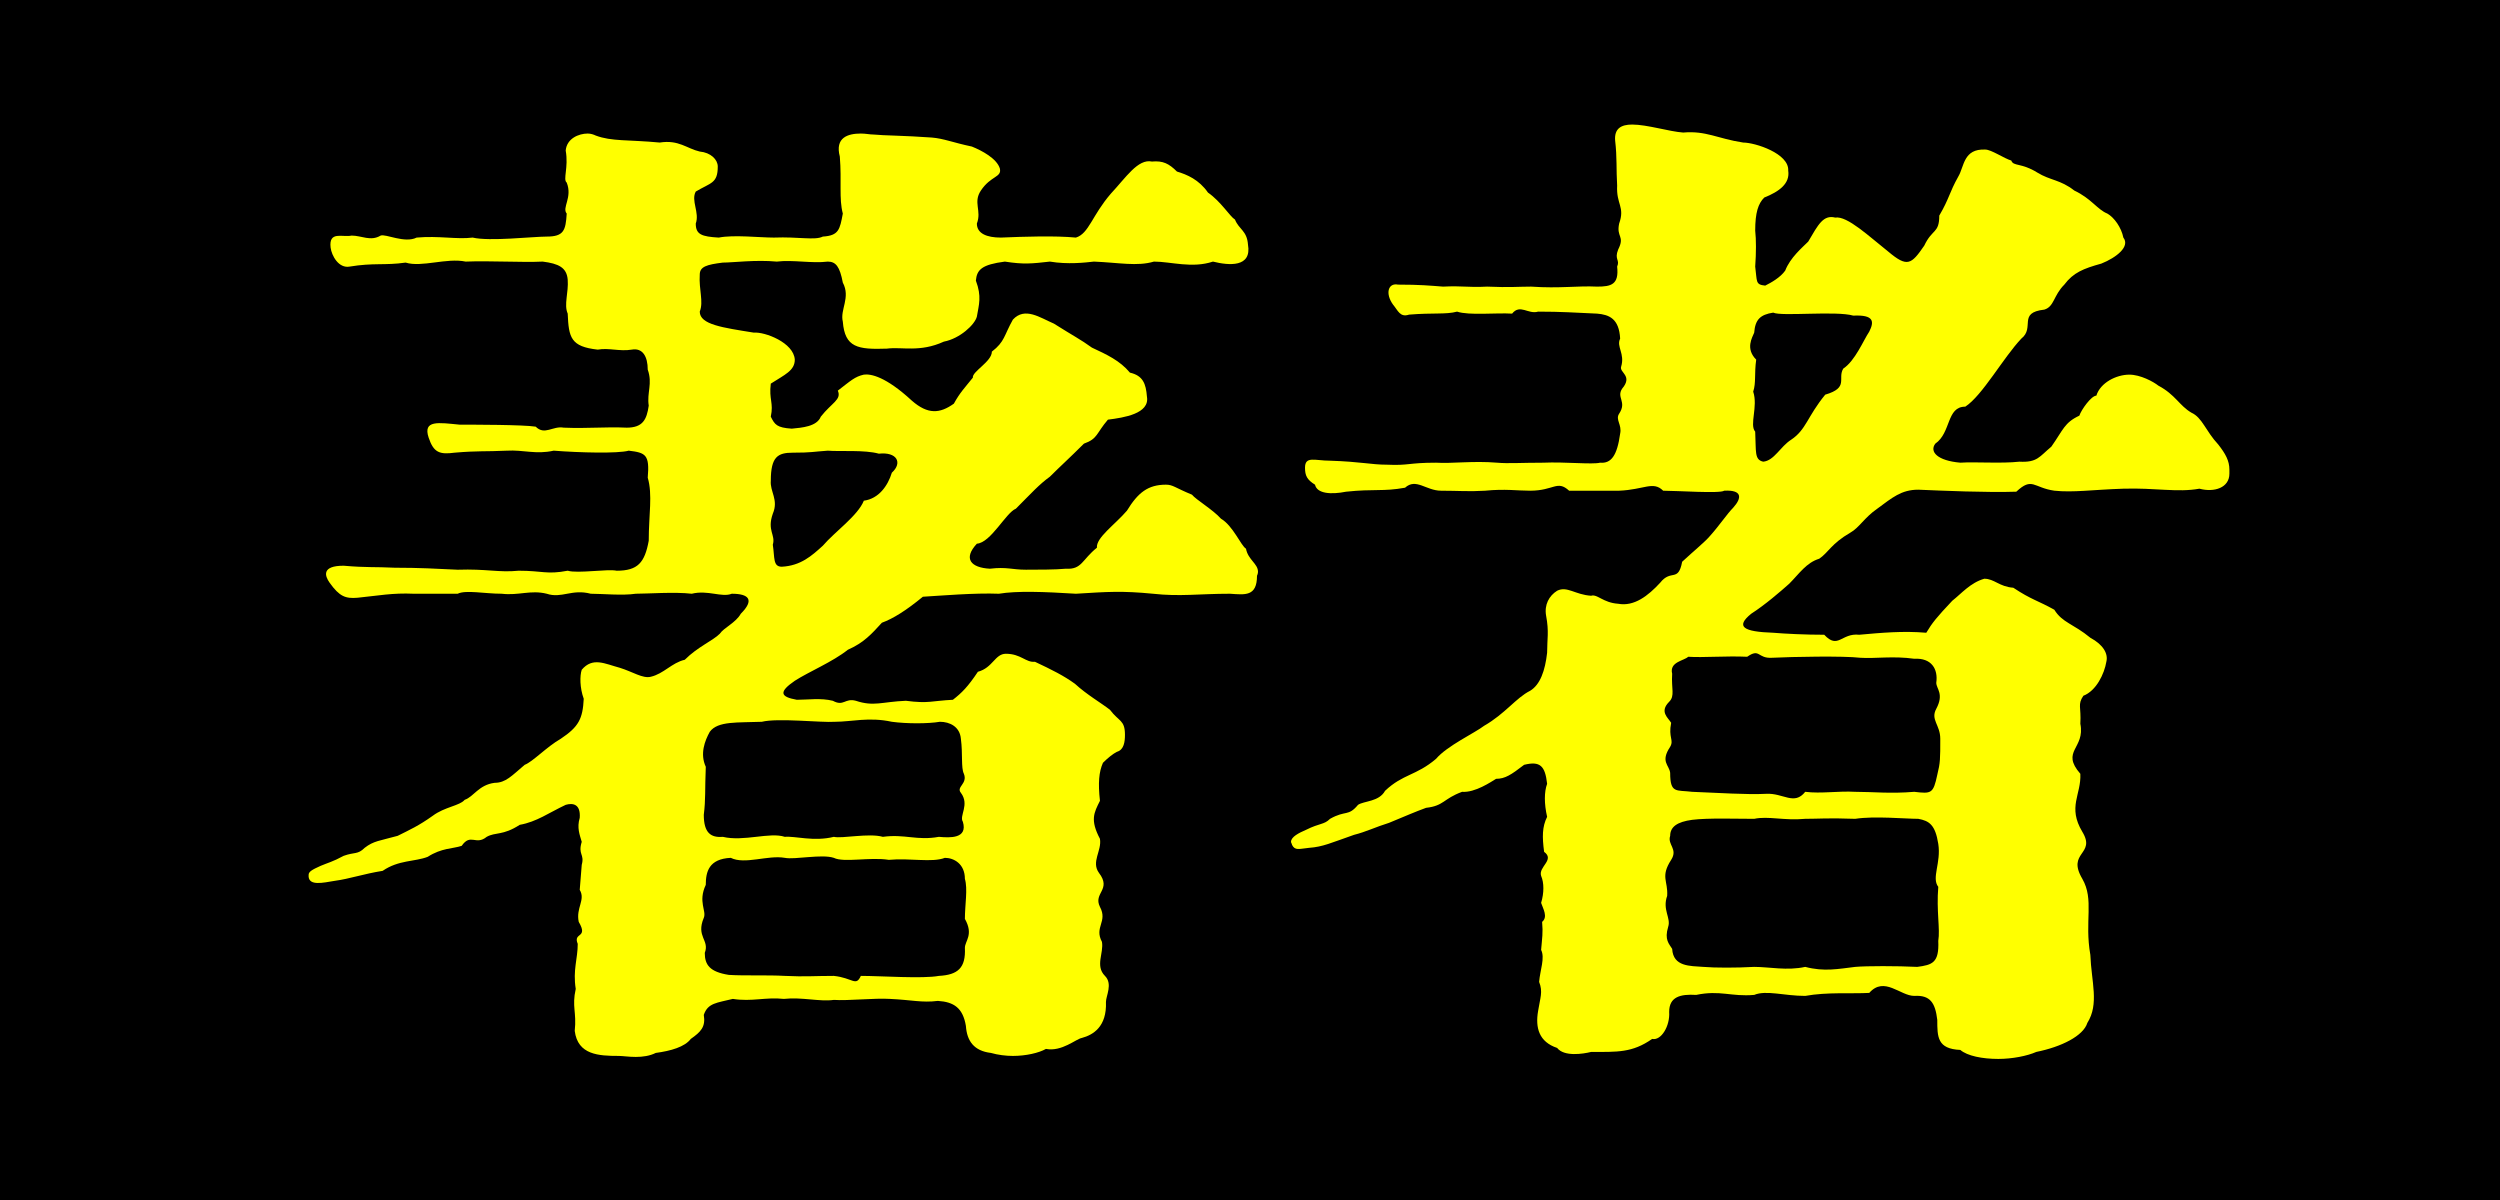
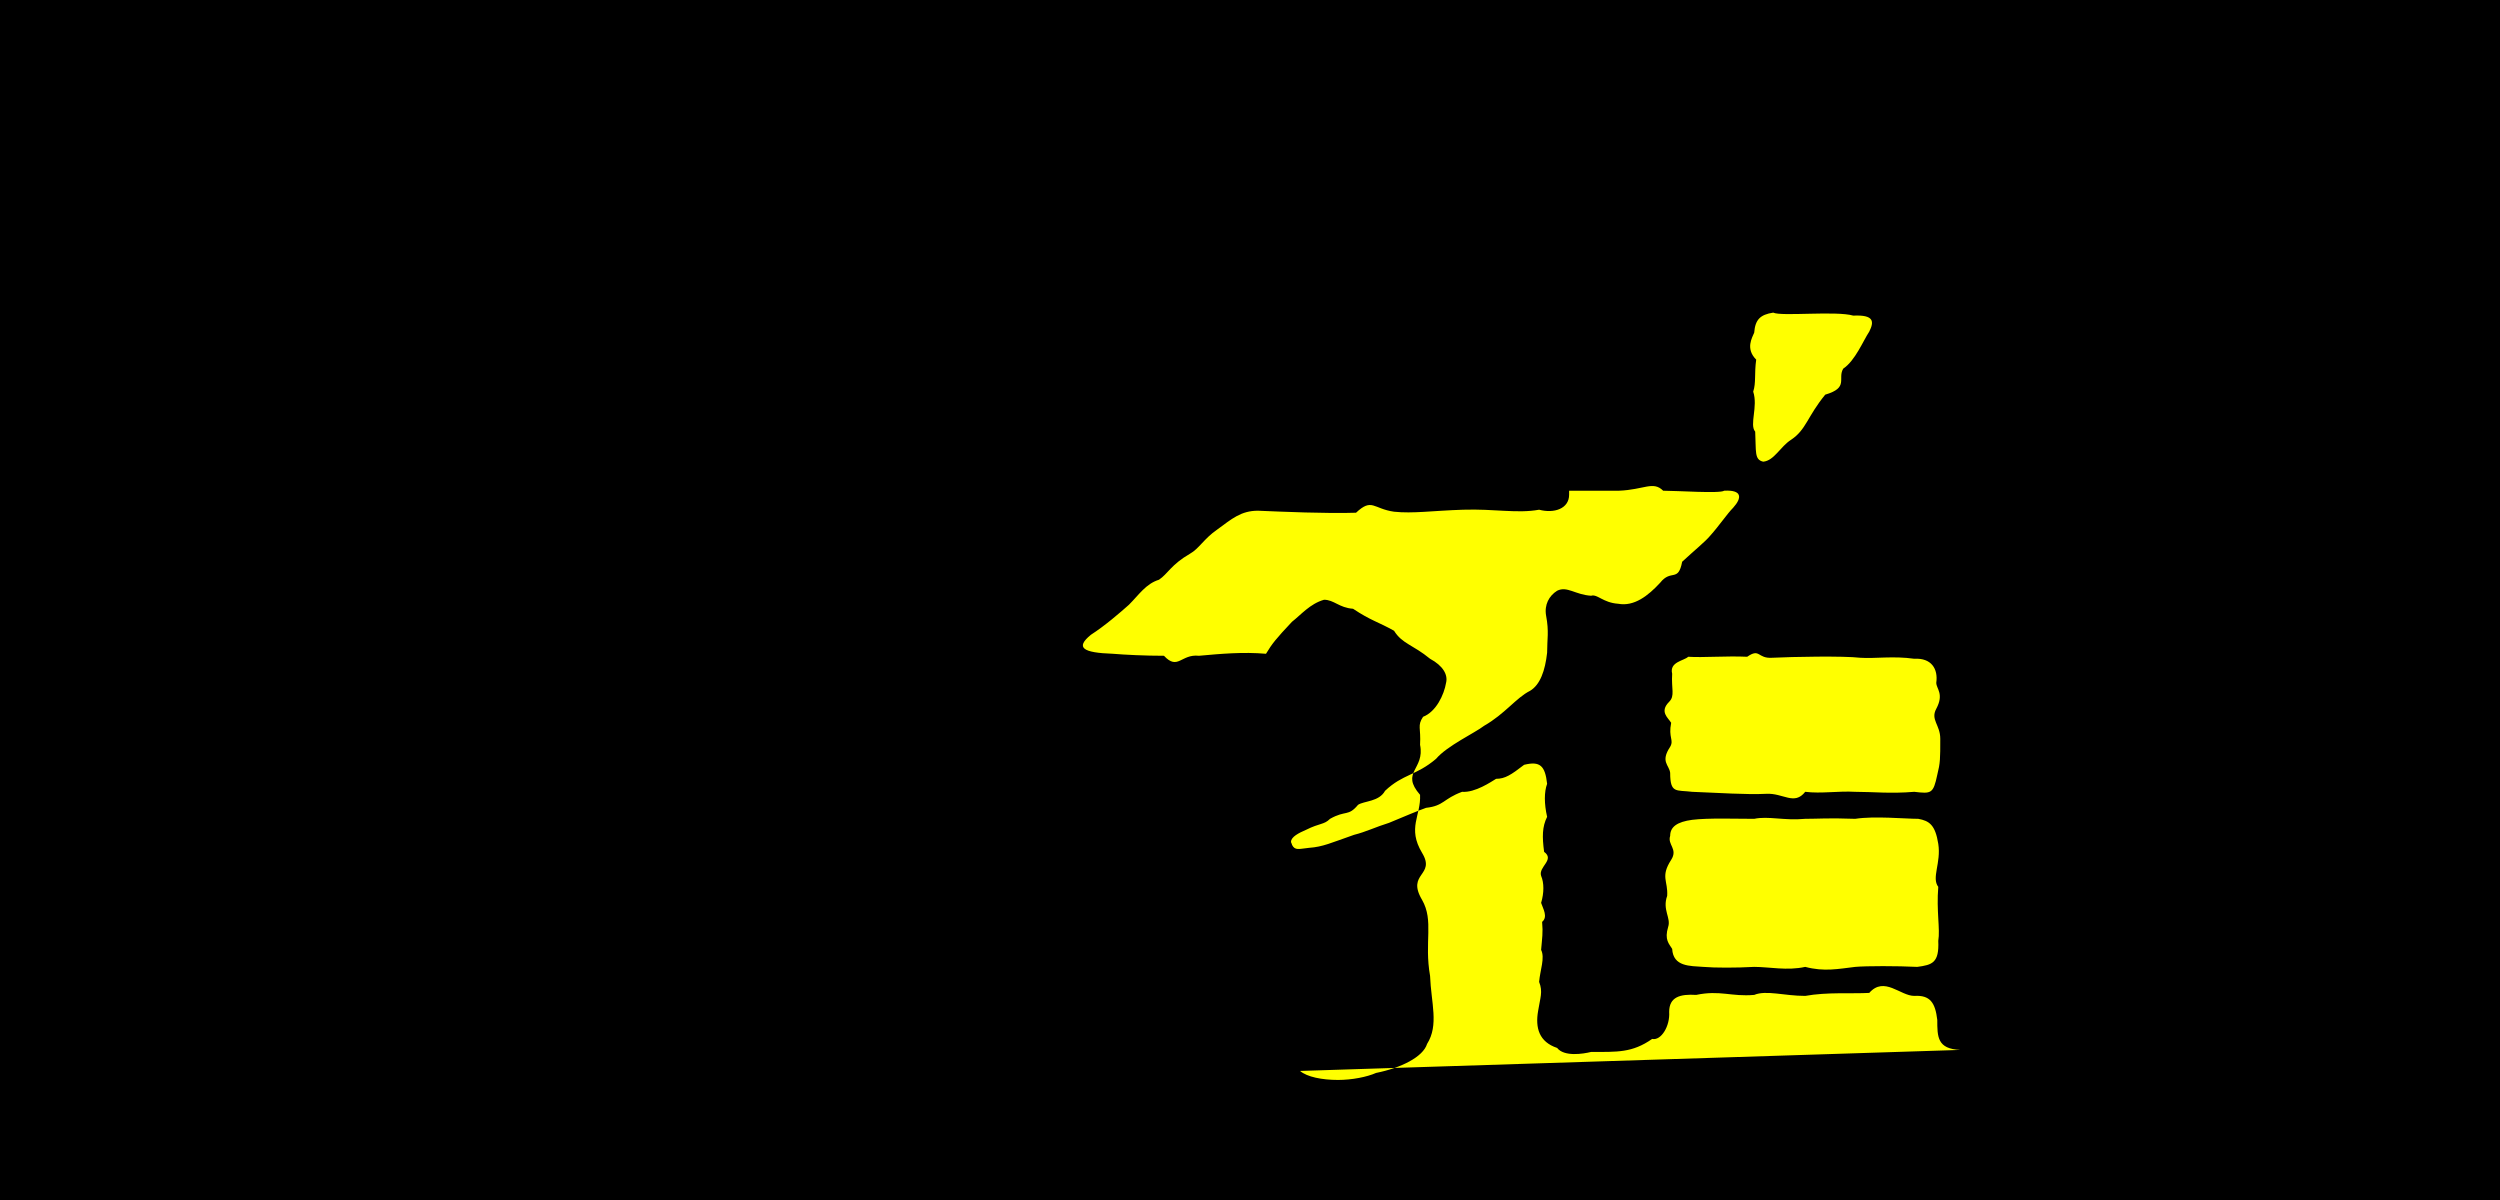
<svg xmlns="http://www.w3.org/2000/svg" id="_レイヤー_2" data-name="レイヤー 2" viewBox="0 0 49.98 23.99">
  <defs>
    <style>
      .cls-1 {
        fill: #ff0;
      }
    </style>
  </defs>
  <g id="Design">
    <g>
      <rect width="49.98" height="23.99" />
      <g>
-         <path class="cls-1" d="M25.15,11.43s0,.04-.02.08c0,.42-.24.38-.54.36-.62,0-1,.06-1.54,0-.62-.06-.9-.04-1.54,0-.64-.04-1.18-.06-1.54,0-.48-.02-1.18.04-1.52.06-.34.28-.6.44-.82.52-.2.22-.36.4-.68.54-.3.24-.78.44-1.06.62-.32.22-.3.32.04.38.22,0,.48-.04.72.02.22.12.24-.06.46,0,.36.12.52.02,1,0,.46.06.52,0,.94-.02.18-.14.3-.26.5-.56.3-.08.34-.36.56-.36.3,0,.4.18.58.16.34.16.58.28.8.44.24.22.52.38.7.52.18.24.3.2.3.5,0,.14-.02.3-.16.34-.08.04-.18.12-.28.22-.08.18-.1.4-.06.76-.12.24-.2.38,0,.76.04.24-.18.46-.02.68.26.34-.12.4.02.68.16.3-.12.4.04.7.04.22-.14.48.06.68.16.16.02.4.02.52.02.5-.26.66-.48.72-.12.02-.4.28-.72.22-.14.08-.4.14-.66.14-.14,0-.3-.02-.44-.06-.34-.04-.48-.24-.5-.54-.06-.36-.24-.48-.56-.5-.32.04-.52-.02-.96-.04-.3-.02-.84.04-1.12.02-.28.04-.64-.06-1-.02-.36-.04-.64.06-1.02,0-.32.08-.5.08-.58.32.04.24-.06.34-.26.48-.12.16-.4.24-.7.28-.12.06-.26.08-.4.08s-.26-.02-.34-.02c-.4,0-.82-.02-.88-.5.04-.38-.06-.48.02-.84-.06-.38.04-.6.04-.9-.1-.24.22-.1.02-.44-.06-.28.14-.44.02-.64l.04-.5c.06-.22-.08-.2,0-.46-.04-.14-.1-.28-.04-.48.02-.28-.14-.3-.28-.26-.34.16-.58.34-.92.4-.34.22-.48.14-.66.24-.22.18-.32-.08-.5.18-.18.06-.4.04-.68.22-.26.1-.58.06-.9.28-.38.06-.66.16-.96.2-.24.04-.5.1-.52-.08v-.04c0-.06.06-.1.24-.18.14-.06.24-.08.46-.2.22-.08.28-.02.42-.16.18-.14.3-.14.66-.24.24-.12.42-.2.7-.4.24-.18.54-.2.64-.32.18-.06.28-.3.6-.34.22,0,.34-.14.6-.36.16-.06.44-.36.72-.52.36-.24.44-.4.46-.8-.08-.22-.08-.46-.04-.58.22-.26.46-.12.76-.04.26.08.46.22.62.18.26-.06.42-.28.68-.34.26-.26.56-.38.7-.52.08-.12.32-.22.42-.4.28-.28.16-.4-.18-.4-.2.08-.48-.08-.8,0-.34-.04-.88,0-1.12,0-.26.04-.68,0-.9,0-.38-.1-.58.1-.88,0-.32-.08-.56.04-.9,0-.34,0-.72-.08-.88,0h-.88c-.42-.02-.72.04-1.12.08-.24.02-.36-.02-.56-.3-.1-.14-.16-.34.28-.34.46.04.62.02,1.02.04.5,0,.84.02,1.26.04.58-.02.82.06,1.22.02.48,0,.56.08.98,0,.2.06.8-.04.98,0,.42,0,.56-.16.64-.6,0-.52.08-.92-.02-1.26.04-.46-.04-.5-.38-.54-.22.06-.98.04-1.5,0-.36.08-.6-.02-.94,0-.42.02-.58,0-1.04.04-.3.04-.42,0-.52-.3-.12-.36.2-.3.62-.26.26,0,1.28,0,1.52.04.18.18.34-.02.56.02.5.02.82-.02,1.26,0,.32,0,.4-.16.44-.44-.04-.26.08-.44-.02-.72,0-.26-.1-.44-.32-.4-.24.04-.46-.04-.68,0-.54-.06-.58-.24-.6-.72-.08-.18.02-.42,0-.68-.02-.24-.18-.32-.5-.36-.42.02-1.06-.02-1.54,0-.38-.08-.88.12-1.2.02-.42.06-.64,0-1.12.08-.22.04-.36-.22-.38-.38-.04-.34.24-.2.42-.24.2,0,.38.12.58,0,.1-.04.48.16.72.04.44-.04.8.04,1.12,0,.34.08,1.2-.02,1.48-.02.34,0,.38-.12.4-.46-.1-.12.12-.32,0-.62-.08-.06.04-.3-.02-.64.02-.24.26-.34.44-.34.06,0,.12.02.16.04.32.12.64.08,1.28.14.38-.06.54.12.8.18.22.02.36.16.36.3,0,.34-.14.32-.44.5-.1.18.08.42,0,.64,0,.22.12.26.46.28.3-.06.82,0,1.1,0,.5-.02.82.06.98-.02.32-.02.34-.14.4-.46-.08-.3-.02-.64-.06-1.14-.1-.38.16-.46.42-.46.1,0,.18.02.26.02.18.02.62.02,1.16.06.24.02.42.1.8.18.2.08.5.24.56.44.04.18-.18.14-.38.44-.16.24.02.4-.08.66,0,.2.2.28.48.28.48-.02,1.08-.04,1.5,0,.26-.08.32-.44.7-.88.3-.32.54-.7.82-.64.22-.02.34.04.5.2.2.06.44.16.62.42.26.18.44.48.54.54.08.2.24.22.26.5.08.46-.38.42-.7.34-.42.14-.84,0-1.18,0-.34.1-.7.02-1.2,0-.18.02-.52.06-.88,0-.36.04-.52.06-.9,0-.46.06-.56.16-.58.38.12.32.06.48.02.72-.04.16-.34.44-.66.5-.48.22-.84.1-1.14.14-.58.02-.84-.02-.88-.54-.06-.24.16-.48,0-.78-.06-.32-.14-.42-.3-.42-.32.04-.7-.04-1.02,0-.42-.04-.88.02-1.08.02-.32.04-.46.08-.46.24-.02.3.08.54,0,.74,0,.26.46.32,1.08.42.22-.02.8.2.82.54,0,.22-.2.3-.48.48-.04.32.06.38,0,.66.08.16.12.22.42.24.2-.02.5-.04.58-.24.22-.28.42-.34.34-.52.26-.2.34-.28.52-.32.14-.02.44.04.96.52.32.28.56.26.84.06.12-.22.22-.32.38-.52-.02-.12.38-.32.38-.52.26-.2.24-.32.42-.64.24-.26.54-.04.82.08.38.24.54.32.76.48.3.14.56.26.76.5.26.06.32.22.34.48.06.34-.46.42-.78.46-.24.28-.2.38-.48.48-.3.3-.46.44-.68.66-.22.16-.36.32-.68.64-.2.08-.5.68-.78.7-.28.3-.12.48.26.5.34-.04.44.02.72.02.22,0,.6,0,.8-.02.32.02.32-.18.62-.42-.02-.2.36-.46.6-.74.22-.36.42-.52.78-.52.14,0,.18.06.52.2.08.1.42.3.58.48.24.14.4.54.5.6.04.22.24.3.24.46ZM19.29,18.37c0-.28.06-.6,0-.8,0-.3-.22-.42-.4-.42-.26.1-.7,0-1.12.04-.38-.06-.9.06-1.1-.04-.24-.08-.78.04-.98,0-.34-.06-.8.14-1.08,0-.44.02-.5.28-.5.54-.16.34.02.52-.04.66-.16.38.12.44.02.7,0,.24.1.38.48.44.32.02.78,0,1.12.02.42.02.58,0,.98,0,.38.04.44.22.54,0,.4,0,1.24.06,1.56,0,.38-.02.54-.16.52-.56,0-.14.18-.26,0-.58ZM15.23,14.43c-.48.02-.88-.02-1.04.2-.1.18-.2.44-.08.7-.02.48,0,.64-.04.96,0,.36.14.46.38.44.42.1.94-.1,1.24,0,.2-.02.58.1.98,0,.16.04.7-.08.98,0,.44-.06.68.08,1.12,0,.22.02.58.04.48-.3-.08-.12.14-.34-.04-.58-.1-.12.14-.18.06-.38-.06-.12-.02-.4-.06-.7-.02-.24-.22-.34-.42-.34-.24.04-.66.04-.96,0-.46-.1-.8,0-1.14,0-.26.02-1.14-.08-1.46,0ZM17.57,9.07c-.28-.08-.78-.04-1.02-.06-.3.02-.32.04-.7.04-.3,0-.44.08-.44.56-.02.22.16.38.04.66-.12.34.06.42,0,.62.04.26,0,.44.18.44.38-.02.6-.22.82-.42.24-.28.7-.6.82-.9.3-.04.48-.3.56-.56.22-.2.1-.42-.26-.38Z" />
-         <path class="cls-1" d="M39.19,20.99c-.46-.02-.46-.26-.46-.6-.04-.34-.14-.5-.46-.48-.28,0-.6-.4-.9-.06-.36.02-.84-.02-1.28.06-.42,0-.78-.12-1.02-.02-.46.04-.68-.1-1.16,0-.32-.02-.54.04-.54.34.02.28-.16.58-.34.54-.4.28-.7.26-1.22.26-.16.04-.54.1-.68-.08-.36-.12-.44-.4-.38-.74.04-.26.1-.38.02-.58.02-.24.12-.48.04-.64.02-.24.04-.34.02-.56.12-.1.02-.26-.02-.38.06-.2.06-.4,0-.54-.06-.18.28-.32.06-.48-.04-.3-.04-.5.06-.7-.06-.26-.06-.5,0-.66-.04-.36-.14-.46-.46-.38-.26.2-.38.28-.56.28-.1.06-.42.28-.68.26-.38.14-.36.28-.72.32-.22.08-.4.16-.74.3-.26.08-.46.18-.7.24-.46.16-.62.24-.9.26-.2.02-.28.06-.34-.06,0-.02-.02-.04-.02-.06,0-.1.16-.18.3-.24.28-.14.36-.1.48-.22.32-.18.36-.04.56-.28.12-.08.42-.06.54-.28.36-.34.62-.3,1.02-.64.22-.26.78-.52.96-.66.42-.24.64-.56.92-.7.2-.12.3-.4.34-.76,0-.28.04-.42-.02-.74-.04-.22.06-.4.22-.5.2-.1.36.08.68.1.12-.04.24.14.54.16.32.06.6-.16.84-.42.22-.28.36,0,.44-.42.26-.24.46-.4.56-.52.18-.2.34-.44.46-.56.18-.2.18-.36-.18-.34-.08.06-.94,0-1.22,0-.2-.2-.38-.02-.88,0h-1c-.24-.22-.3,0-.78,0-.26,0-.5-.04-.9,0-.32.02-.54,0-.88,0-.3,0-.5-.26-.72-.06-.44.08-.62.02-1.18.08-.3.06-.58.04-.62-.14-.16-.1-.2-.18-.2-.34,0-.24.2-.14.5-.14.62.02.82.08,1.14.08.44.02.42-.04.98-.04.32.02.74-.04,1.22,0,.22.02.48,0,.92,0,.44-.02.98.04,1.14,0,.22.02.34-.14.4-.58.04-.18-.1-.28-.02-.4.16-.24-.06-.32.06-.5.22-.26-.06-.32-.02-.44.08-.26-.1-.4-.02-.56-.02-.4-.22-.48-.46-.5-.46-.02-.7-.04-1.18-.04-.2.06-.36-.16-.52.04-.32-.02-.86.04-1.1-.04-.22.06-.48.02-.96.06-.18.06-.22-.08-.32-.2-.16-.22-.1-.44.1-.4.44,0,.64.02.9.04.4-.02.48.02.88,0,.46.02.62,0,.88,0,.58.04.92-.02,1.32,0,.28,0,.44-.04.4-.4.06-.14-.06-.14.02-.34.14-.28-.04-.24.02-.52.12-.34-.06-.38-.04-.76-.02-.32,0-.56-.04-.9-.02-.24.12-.32.34-.32.3,0,.74.14,1.02.16.46-.04.68.12,1.2.2.24,0,.92.22.9.56.04.26-.18.42-.48.54-.12.12-.18.3-.18.66.02.18.02.44,0,.72.04.3,0,.36.2.38.12-.06.3-.16.4-.3.1-.26.34-.46.46-.58.2-.34.3-.54.54-.48.24-.04.68.38,1.06.68.38.32.46.26.72-.12.16-.34.3-.24.3-.6.2-.34.2-.46.38-.78.12-.2.1-.56.54-.54.12,0,.38.18.52.22.04.12.2.04.52.24.26.16.46.14.74.36.34.16.46.38.66.46.14.08.28.28.32.48.14.18-.14.4-.44.52-.36.1-.56.18-.74.42-.22.22-.2.44-.4.5-.54.06-.18.36-.46.58-.36.38-.78,1.14-1.12,1.36-.38,0-.28.52-.6.74-.12.16.04.34.5.38.3-.02.82.02,1.18-.02.36.02.4-.1.64-.3.24-.34.26-.48.56-.62.04-.12.24-.4.34-.4.08-.26.4-.42.66-.42.22,0,.48.14.58.22.34.18.42.4.66.54.22.1.28.36.54.64.14.18.22.32.22.5v.08c0,.28-.3.38-.6.3-.44.08-.88-.02-1.52,0-.62.02-1,.08-1.38.04-.42-.06-.44-.28-.76.02-.58.02-1.48-.02-1.96-.04-.34,0-.52.16-.82.38-.26.18-.36.38-.54.48-.38.22-.44.4-.62.52-.26.08-.4.3-.6.5-.18.16-.48.42-.76.6-.32.26-.16.36.44.38.24.02.64.04,1.02.04.28.3.34-.04.7,0,.44-.04.88-.08,1.34-.04.12-.2.2-.3.52-.64.18-.14.36-.36.64-.44.2,0,.3.16.58.18.36.24.5.26.82.44.16.26.38.28.72.56.26.14.36.32.32.48-.04.24-.2.58-.46.68-.12.18-.04.22-.06.56.1.5-.4.54,0,1,.02.42-.26.66.04,1.16.28.46-.32.4,0,.94.24.42.04.84.16,1.52.02.54.18.98-.06,1.36-.08.26-.52.48-1.02.58-.18.08-.48.14-.76.14-.32,0-.62-.06-.76-.18ZM36.09,15.83c.32.04.66-.02,1,0,.36,0,.7.04,1.18,0,.34.04.38.04.46-.34.06-.24.06-.32.06-.72,0-.28-.2-.38-.08-.6.16-.3,0-.4,0-.52.04-.28-.1-.5-.44-.48-.42-.06-.78,0-1.08-.02-.34-.04-1.36-.02-1.76,0-.3.02-.24-.2-.5-.02-.42-.02-.88.02-1.18,0-.08.08-.38.1-.32.34-.02.3.06.44-.06.56-.2.2-.02.32.04.42-.06.3.06.34-.02.48-.2.3-.02.36,0,.52,0,.42.12.34.44.38.54.02,1.08.06,1.48.04.34-.02.56.24.78-.04ZM35.07,19.33c.3,0,.66.08,1.02,0,.38.1.66.04,1,0,.22-.02.84-.02,1.24,0,.3-.04.44-.08.42-.52.04-.24-.04-.6,0-1.08-.14-.18.06-.48,0-.86s-.18-.46-.4-.5c-.26,0-.88-.06-1.26,0-.56-.02-.72,0-1,0-.42.04-.74-.06-1.02,0-.36,0-.92-.02-1.24.02-.3.04-.44.14-.44.32-.06.18.16.26.02.48-.22.34-.06.42-.08.72-.1.28.08.44.02.62-.08.26.02.34.08.44.02.36.36.34.62.36.24.02.66.02,1.02,0ZM35.81,8.79c.3-.2.32-.46.68-.9.48-.14.24-.32.36-.52.24-.16.4-.56.52-.74.1-.2.1-.34-.32-.32-.34-.1-1.44.02-1.6-.06-.26.04-.36.14-.38.4-.04.1-.18.32.04.54-.04.28,0,.46-.06.64.1.3-.08.66.04.8.02.4-.02.56.16.6.22-.02.34-.3.56-.44Z" />
+         <path class="cls-1" d="M39.19,20.99c-.46-.02-.46-.26-.46-.6-.04-.34-.14-.5-.46-.48-.28,0-.6-.4-.9-.06-.36.02-.84-.02-1.28.06-.42,0-.78-.12-1.02-.02-.46.04-.68-.1-1.16,0-.32-.02-.54.04-.54.34.02.28-.16.58-.34.54-.4.28-.7.26-1.22.26-.16.04-.54.1-.68-.08-.36-.12-.44-.4-.38-.74.04-.26.1-.38.02-.58.02-.24.12-.48.04-.64.02-.24.04-.34.02-.56.12-.1.02-.26-.02-.38.06-.2.06-.4,0-.54-.06-.18.28-.32.06-.48-.04-.3-.04-.5.06-.7-.06-.26-.06-.5,0-.66-.04-.36-.14-.46-.46-.38-.26.2-.38.28-.56.28-.1.06-.42.28-.68.26-.38.14-.36.28-.72.32-.22.08-.4.16-.74.3-.26.08-.46.18-.7.24-.46.16-.62.24-.9.26-.2.02-.28.06-.34-.06,0-.02-.02-.04-.02-.06,0-.1.16-.18.3-.24.28-.14.36-.1.48-.22.32-.18.36-.04.56-.28.12-.08.42-.06.54-.28.36-.34.62-.3,1.02-.64.22-.26.78-.52.96-.66.42-.24.64-.56.92-.7.2-.12.3-.4.34-.76,0-.28.04-.42-.02-.74-.04-.22.06-.4.22-.5.2-.1.36.08.68.1.12-.04.24.14.54.16.32.06.6-.16.84-.42.22-.28.36,0,.44-.42.26-.24.46-.4.56-.52.18-.2.34-.44.46-.56.18-.2.18-.36-.18-.34-.08.06-.94,0-1.22,0-.2-.2-.38-.02-.88,0h-1v.08c0,.28-.3.38-.6.3-.44.08-.88-.02-1.52,0-.62.02-1,.08-1.38.04-.42-.06-.44-.28-.76.02-.58.02-1.48-.02-1.96-.04-.34,0-.52.16-.82.38-.26.18-.36.38-.54.48-.38.22-.44.4-.62.52-.26.08-.4.3-.6.5-.18.16-.48.42-.76.6-.32.26-.16.36.44.38.24.02.64.04,1.02.04.28.3.34-.04.7,0,.44-.04.88-.08,1.34-.04.12-.2.2-.3.52-.64.18-.14.36-.36.64-.44.2,0,.3.16.58.18.36.24.5.26.82.44.16.26.38.28.72.56.26.14.36.32.32.48-.04.24-.2.58-.46.68-.12.18-.04.22-.06.56.1.5-.4.54,0,1,.02.42-.26.66.04,1.16.28.46-.32.4,0,.94.24.42.04.84.16,1.52.02.54.18.98-.06,1.36-.08.26-.52.48-1.02.58-.18.08-.48.14-.76.14-.32,0-.62-.06-.76-.18ZM36.09,15.83c.32.04.66-.02,1,0,.36,0,.7.04,1.18,0,.34.04.38.04.46-.34.06-.24.06-.32.06-.72,0-.28-.2-.38-.08-.6.16-.3,0-.4,0-.52.04-.28-.1-.5-.44-.48-.42-.06-.78,0-1.08-.02-.34-.04-1.36-.02-1.76,0-.3.02-.24-.2-.5-.02-.42-.02-.88.02-1.18,0-.08.08-.38.1-.32.34-.02.3.06.44-.06.56-.2.2-.02.32.04.42-.06.3.06.34-.02.48-.2.3-.02.36,0,.52,0,.42.12.34.44.38.54.02,1.08.06,1.48.04.34-.02.56.24.78-.04ZM35.07,19.33c.3,0,.66.08,1.02,0,.38.1.66.04,1,0,.22-.02.84-.02,1.24,0,.3-.04.44-.08.42-.52.04-.24-.04-.6,0-1.08-.14-.18.06-.48,0-.86s-.18-.46-.4-.5c-.26,0-.88-.06-1.26,0-.56-.02-.72,0-1,0-.42.04-.74-.06-1.02,0-.36,0-.92-.02-1.24.02-.3.04-.44.14-.44.32-.06.18.16.26.02.48-.22.34-.06.42-.08.72-.1.28.08.44.02.62-.08.26.02.34.08.44.02.36.36.34.62.36.24.02.66.02,1.02,0ZM35.81,8.79c.3-.2.32-.46.68-.9.48-.14.24-.32.36-.52.24-.16.4-.56.52-.74.1-.2.1-.34-.32-.32-.34-.1-1.44.02-1.6-.06-.26.04-.36.14-.38.4-.04.1-.18.32.04.54-.04.28,0,.46-.06.64.1.3-.08.66.04.8.02.4-.02.56.16.6.22-.02.34-.3.56-.44Z" />
      </g>
    </g>
  </g>
</svg>